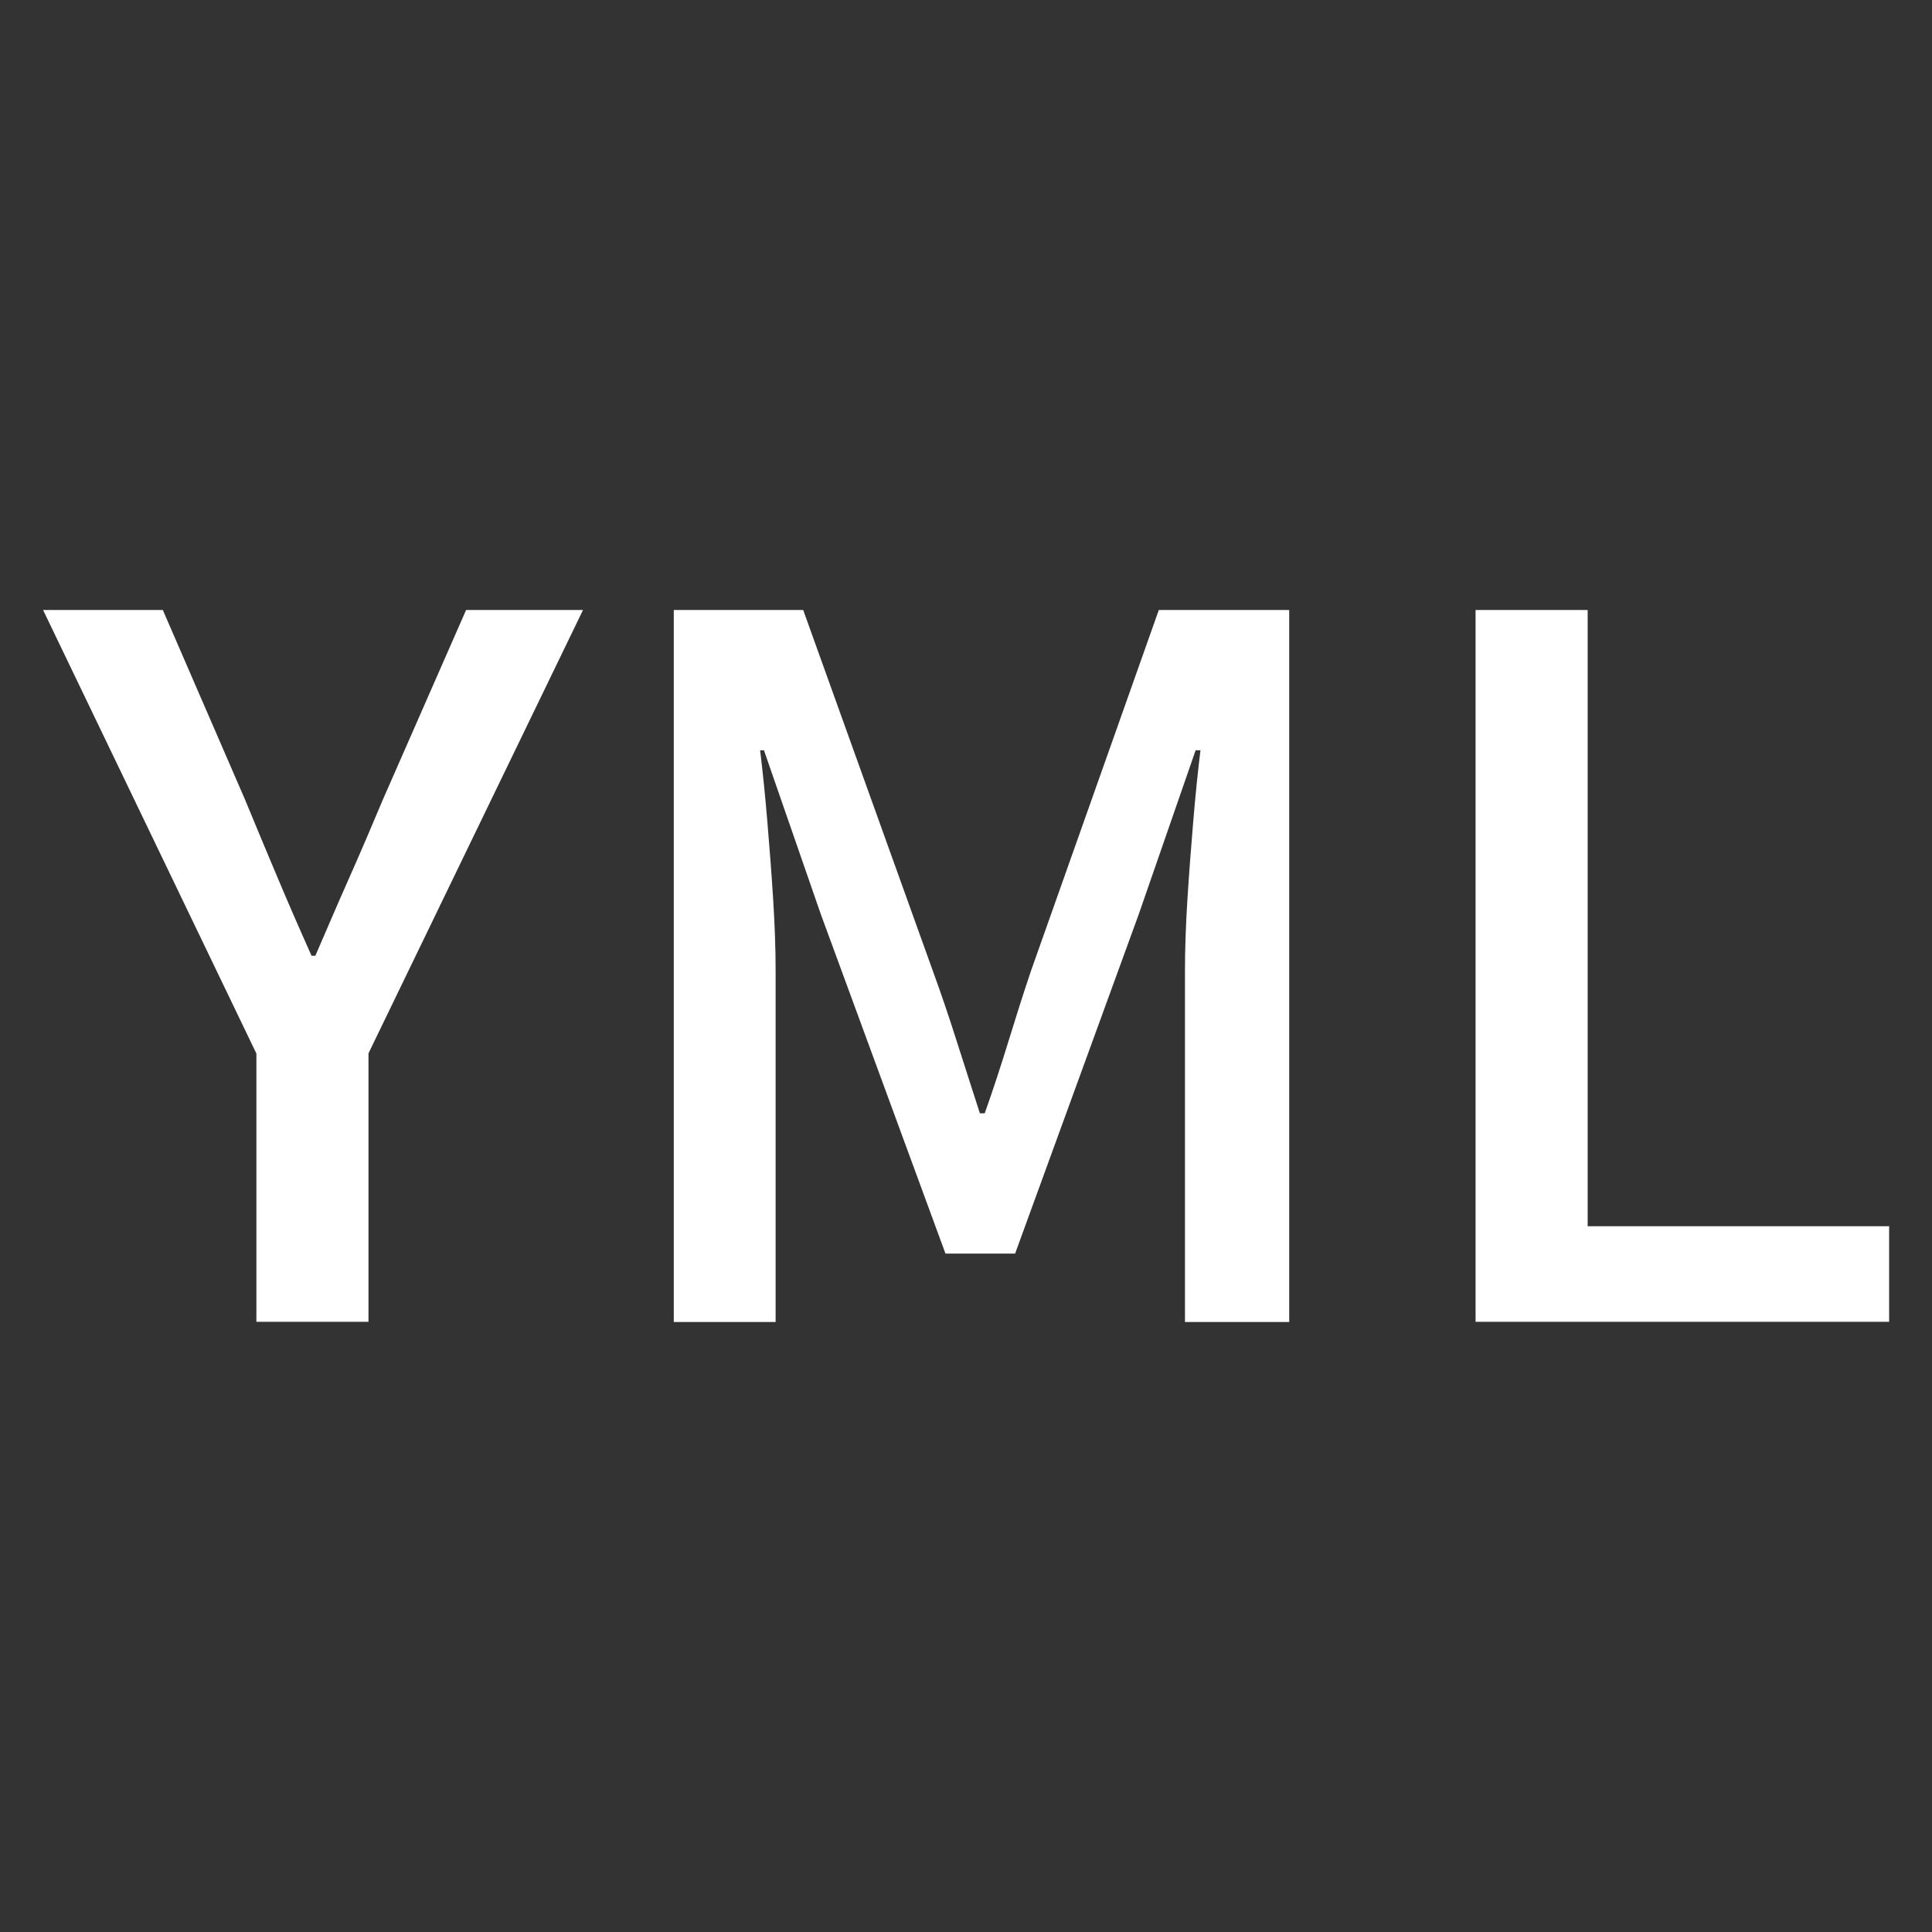
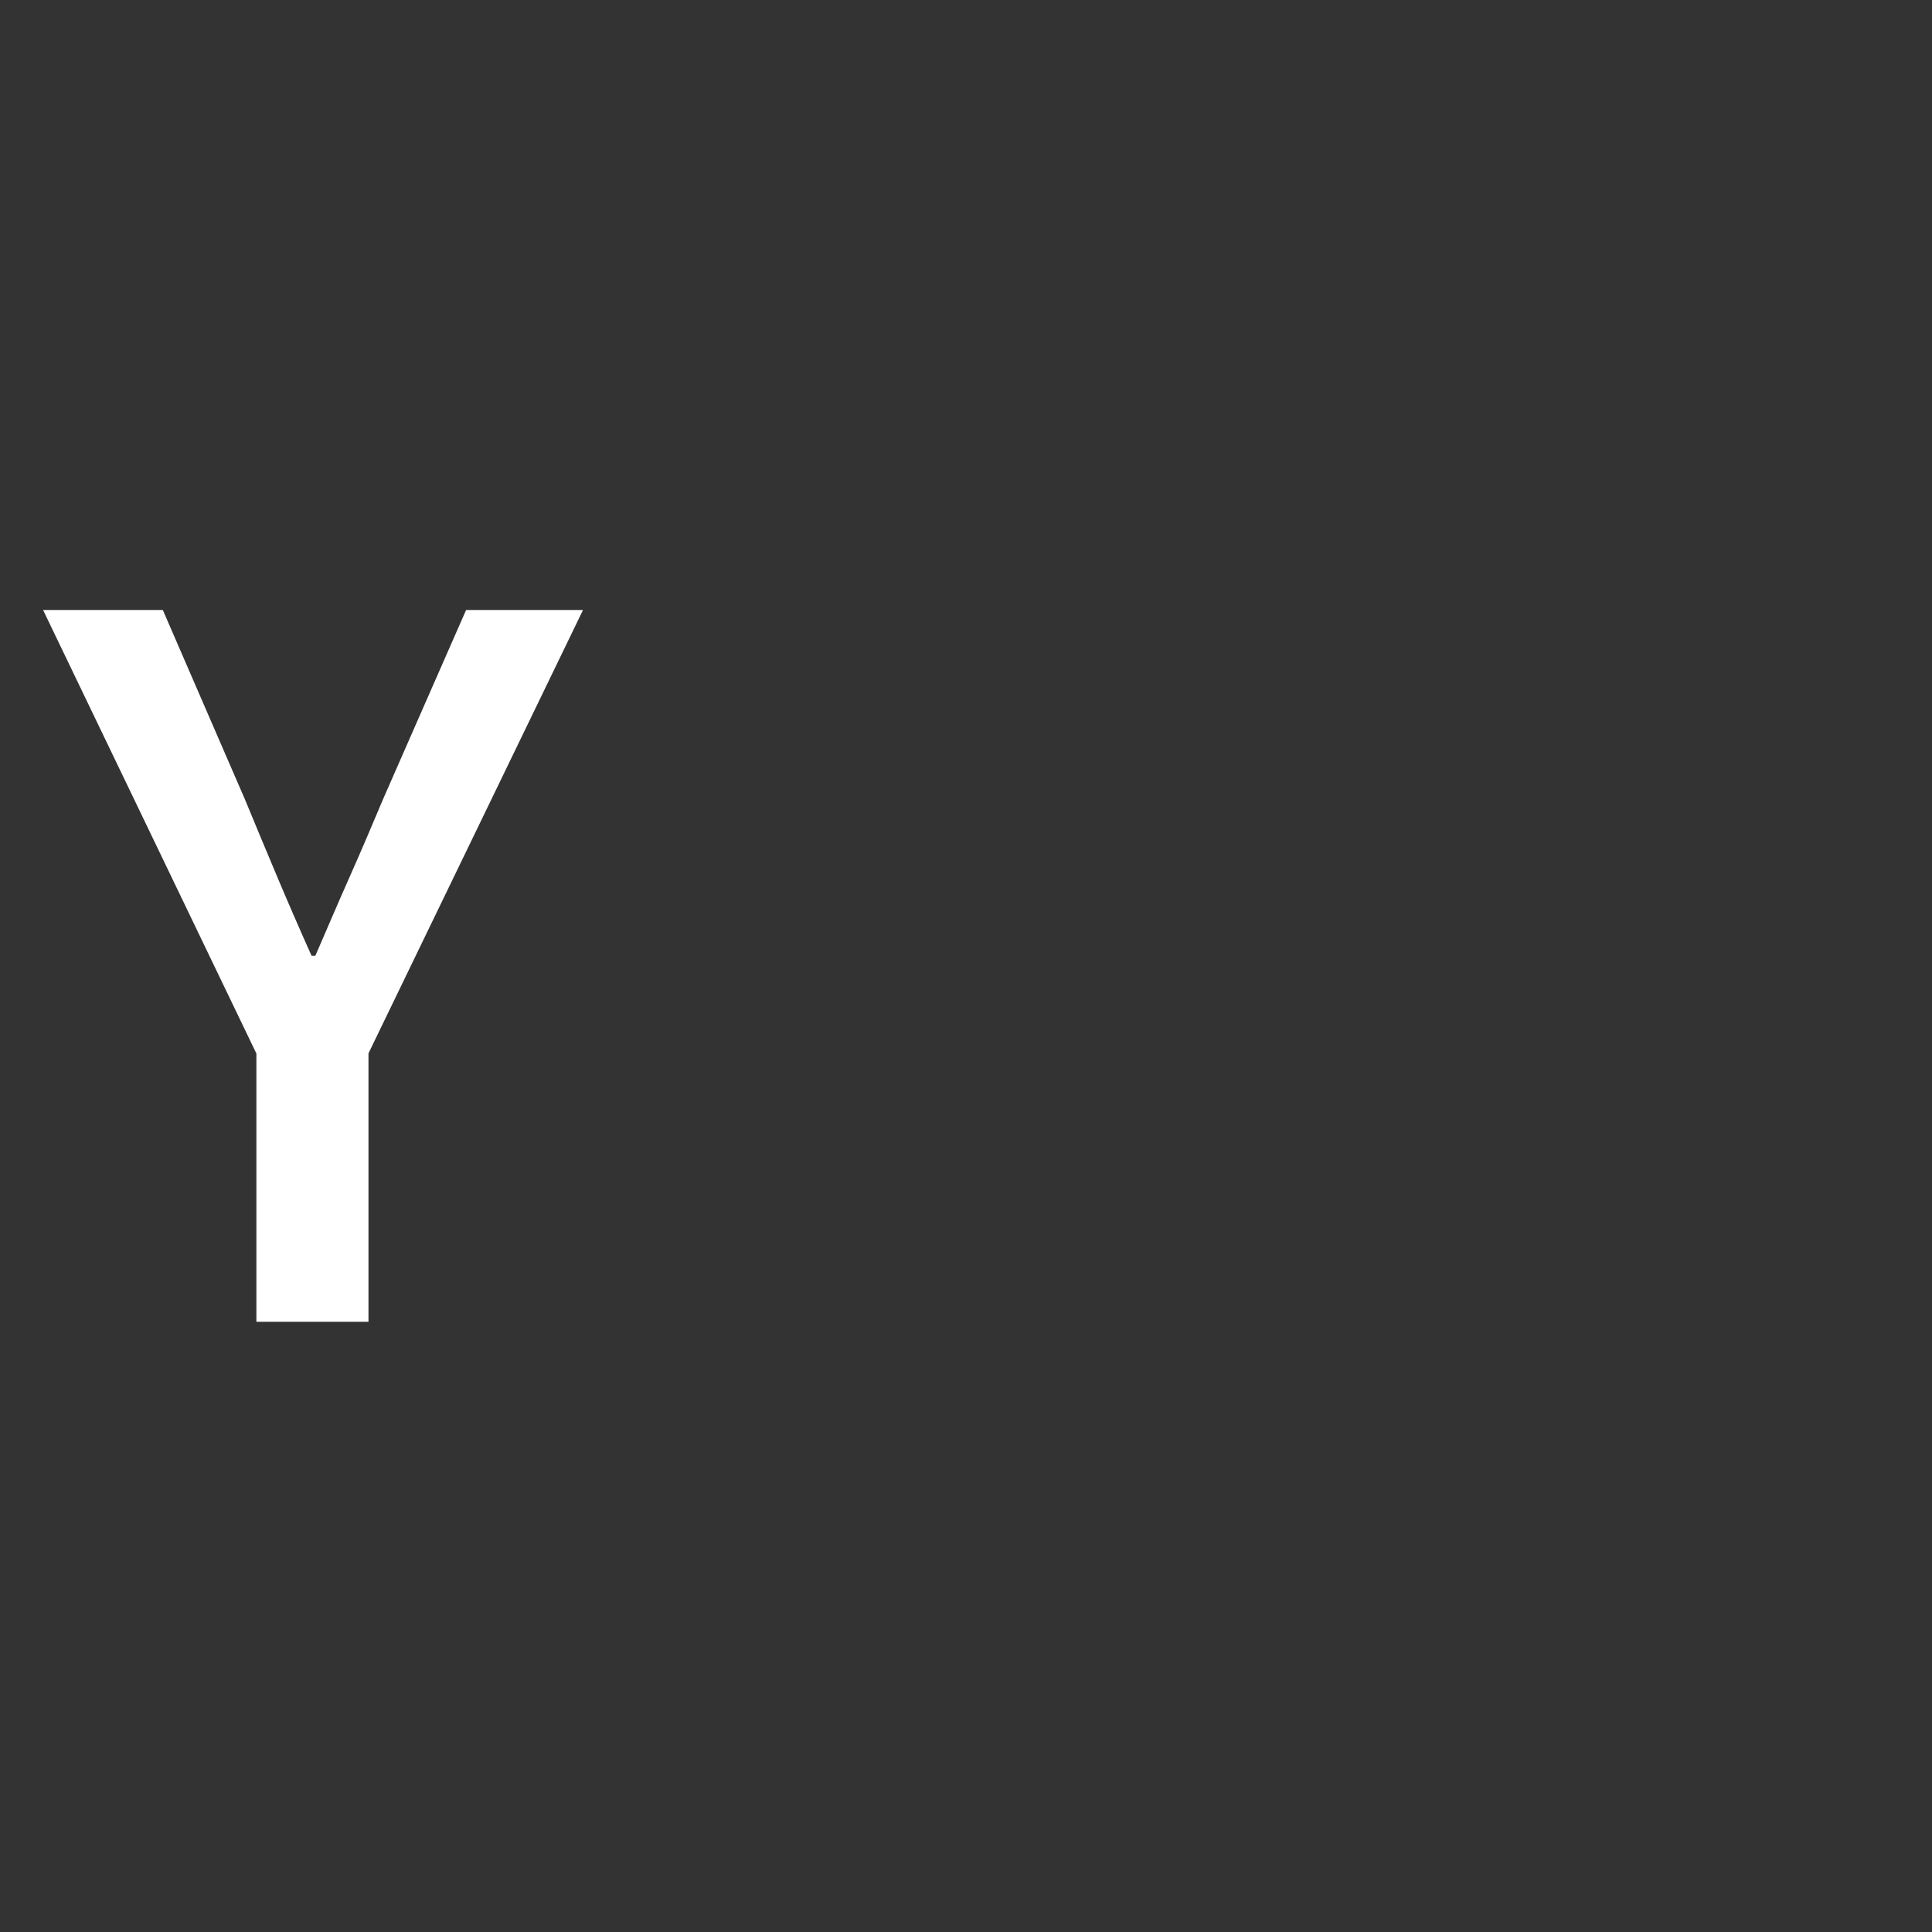
<svg xmlns="http://www.w3.org/2000/svg" id="_レイヤー_2" data-name="レイヤー 2" viewBox="0 0 96 96">
  <defs>
    <style>
      .cls-1 {
        fill: #fff;
      }

      .cls-2 {
        fill: #333;
      }
    </style>
  </defs>
  <g id="_レイヤー_1-2" data-name="レイヤー 1">
    <rect class="cls-2" width="96" height="96" />
    <g>
      <path class="cls-1" d="M12.74,65.69v-13.34L2.14,30.31h5.95l4.08,9.41c.54,1.31,1.08,2.6,1.61,3.86.53,1.26,1.1,2.57,1.7,3.91h.19c.58-1.34,1.14-2.65,1.7-3.91.56-1.26,1.11-2.55,1.66-3.86l4.13-9.41h5.81l-10.66,22.03v13.34h-5.57Z" />
-       <path class="cls-1" d="M33.48,65.69V30.31h6.43l6.43,17.9c.42,1.15.82,2.33,1.2,3.53.38,1.2.77,2.39,1.15,3.58h.24c.42-1.18.81-2.38,1.18-3.58.37-1.2.74-2.38,1.13-3.53l6.34-17.9h6.48v35.38h-5.18v-17.47c0-1.06.04-2.22.12-3.5.08-1.28.18-2.58.29-3.89.11-1.31.23-2.5.36-3.55h-.24l-2.83,8.16-6.14,16.85h-3.46l-6.19-16.85-2.83-8.16h-.19c.13,1.06.25,2.24.36,3.55.11,1.31.21,2.61.29,3.89.08,1.28.12,2.45.12,3.5v17.47h-5.04Z" />
-       <path class="cls-1" d="M73.32,65.69V30.31h5.57v30.62h14.98v4.75h-20.54Z" />
    </g>
  </g>
</svg>